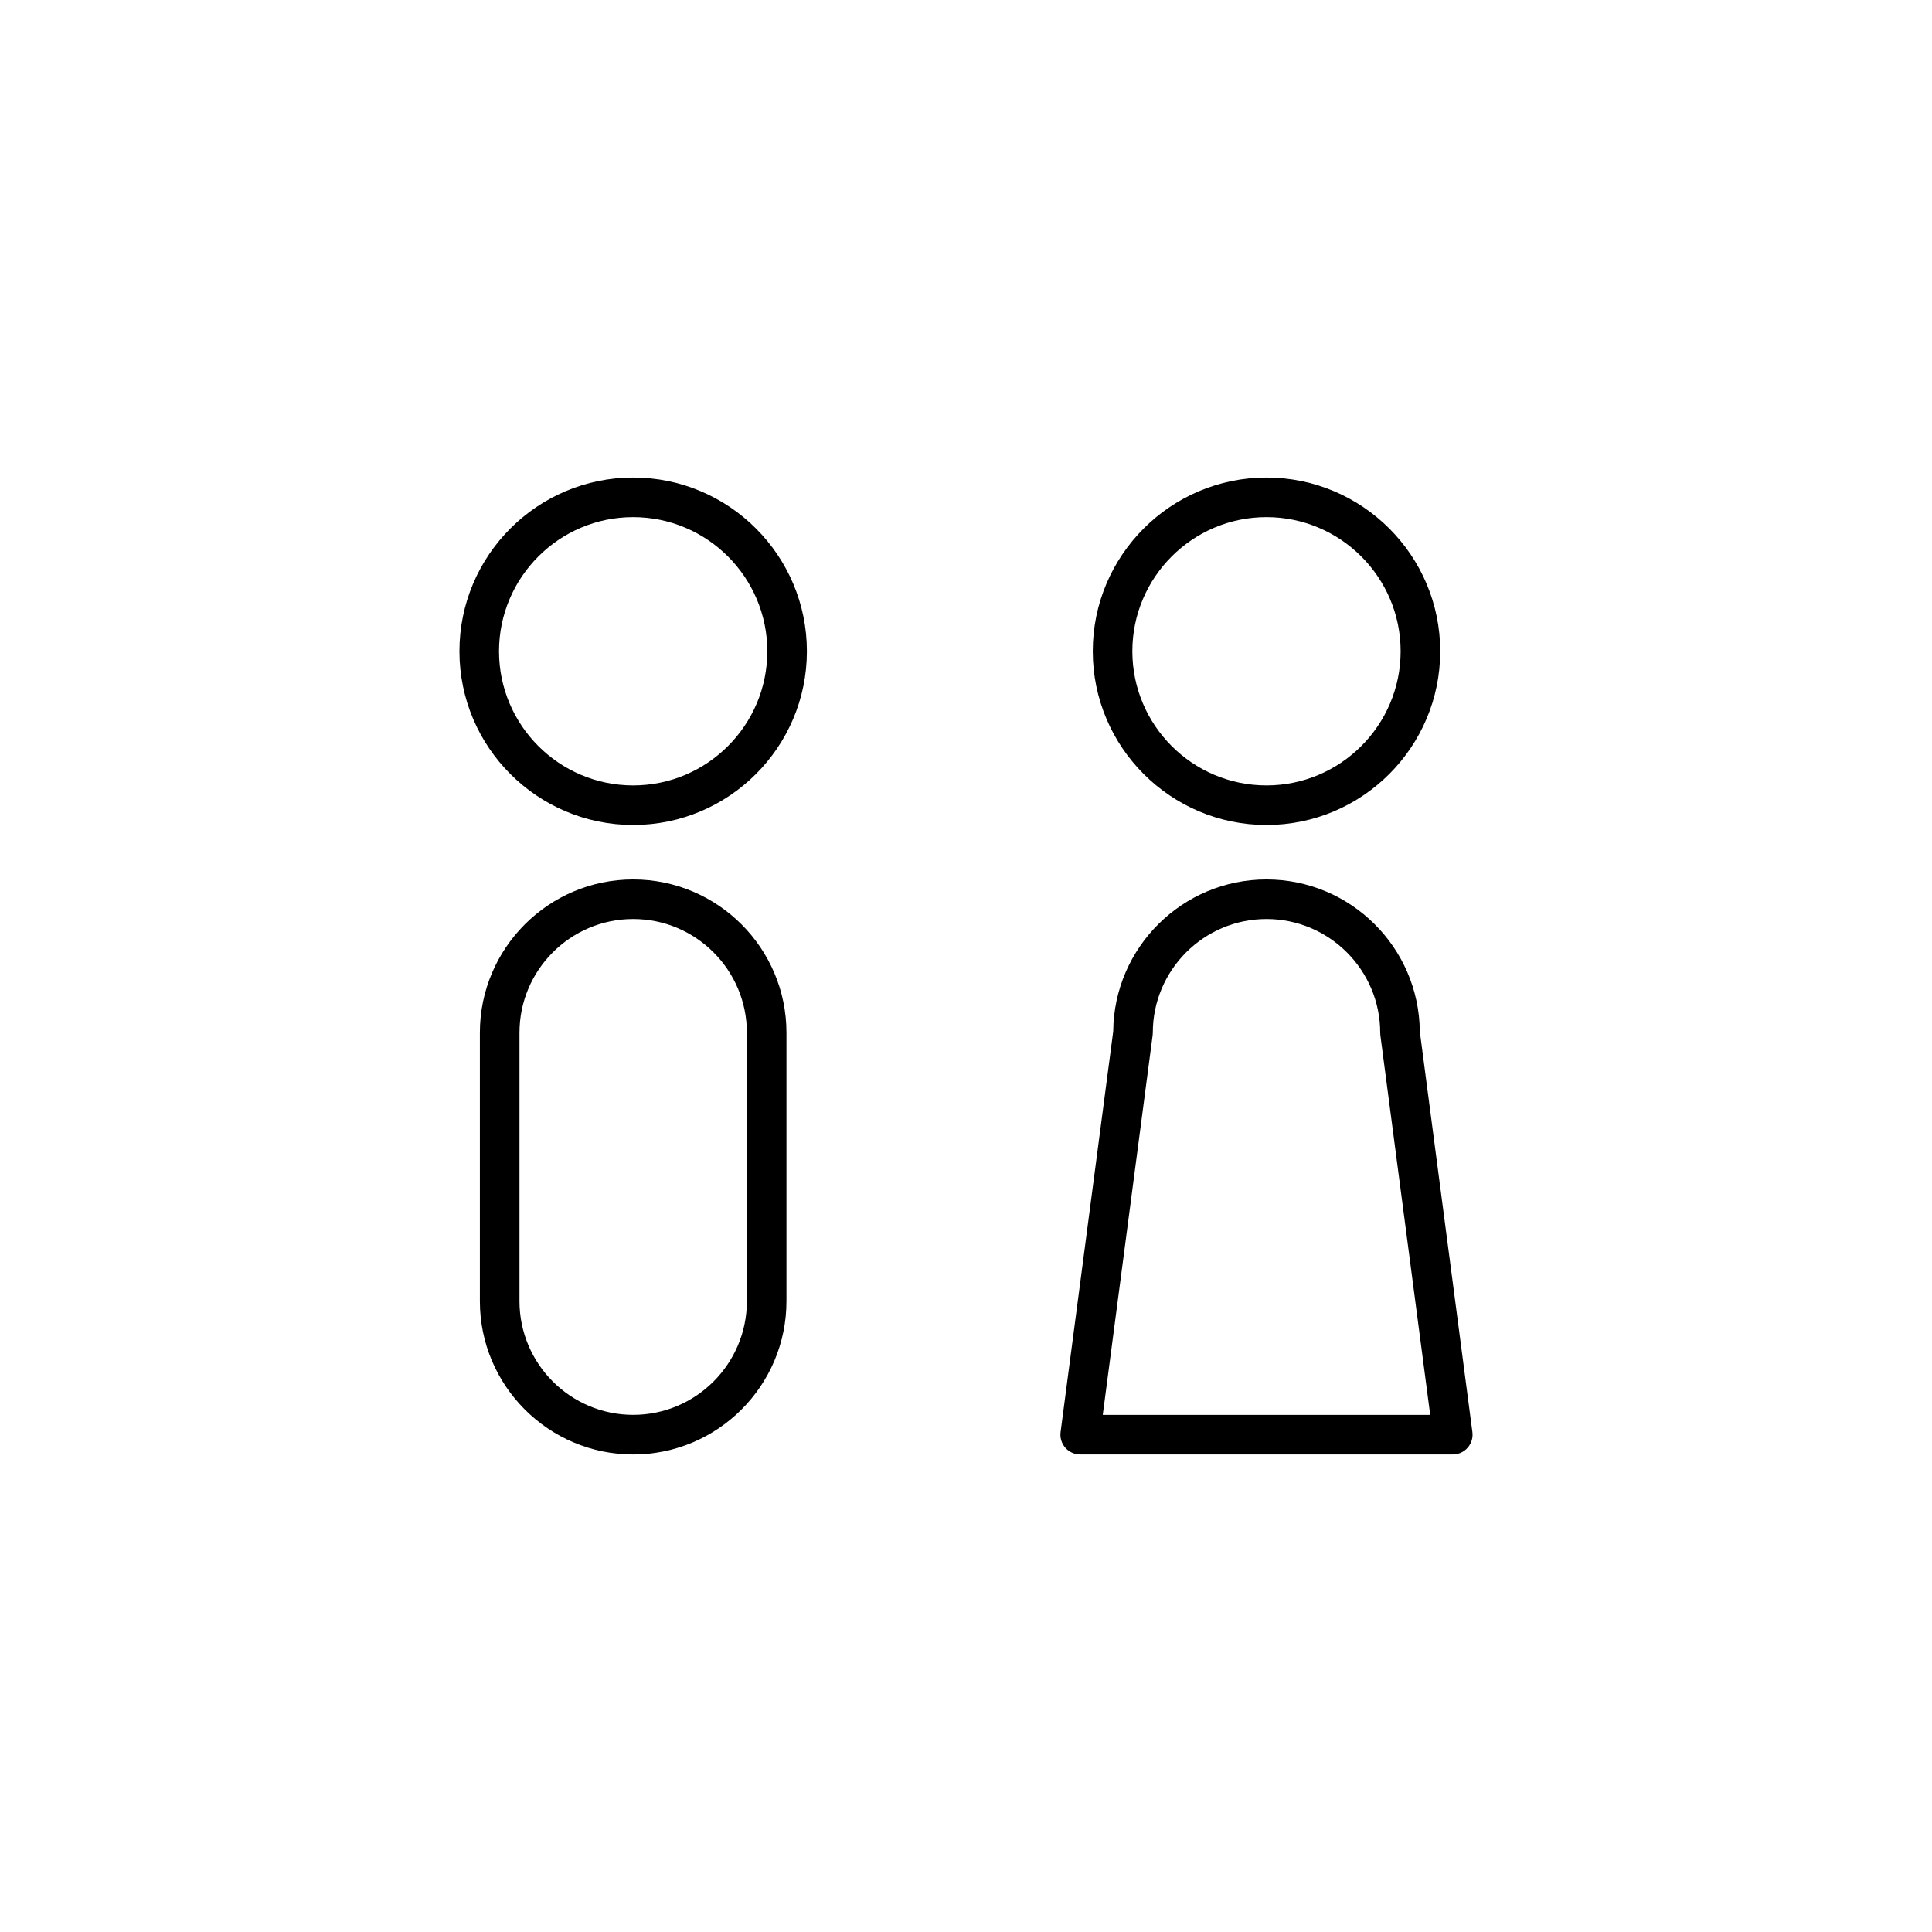
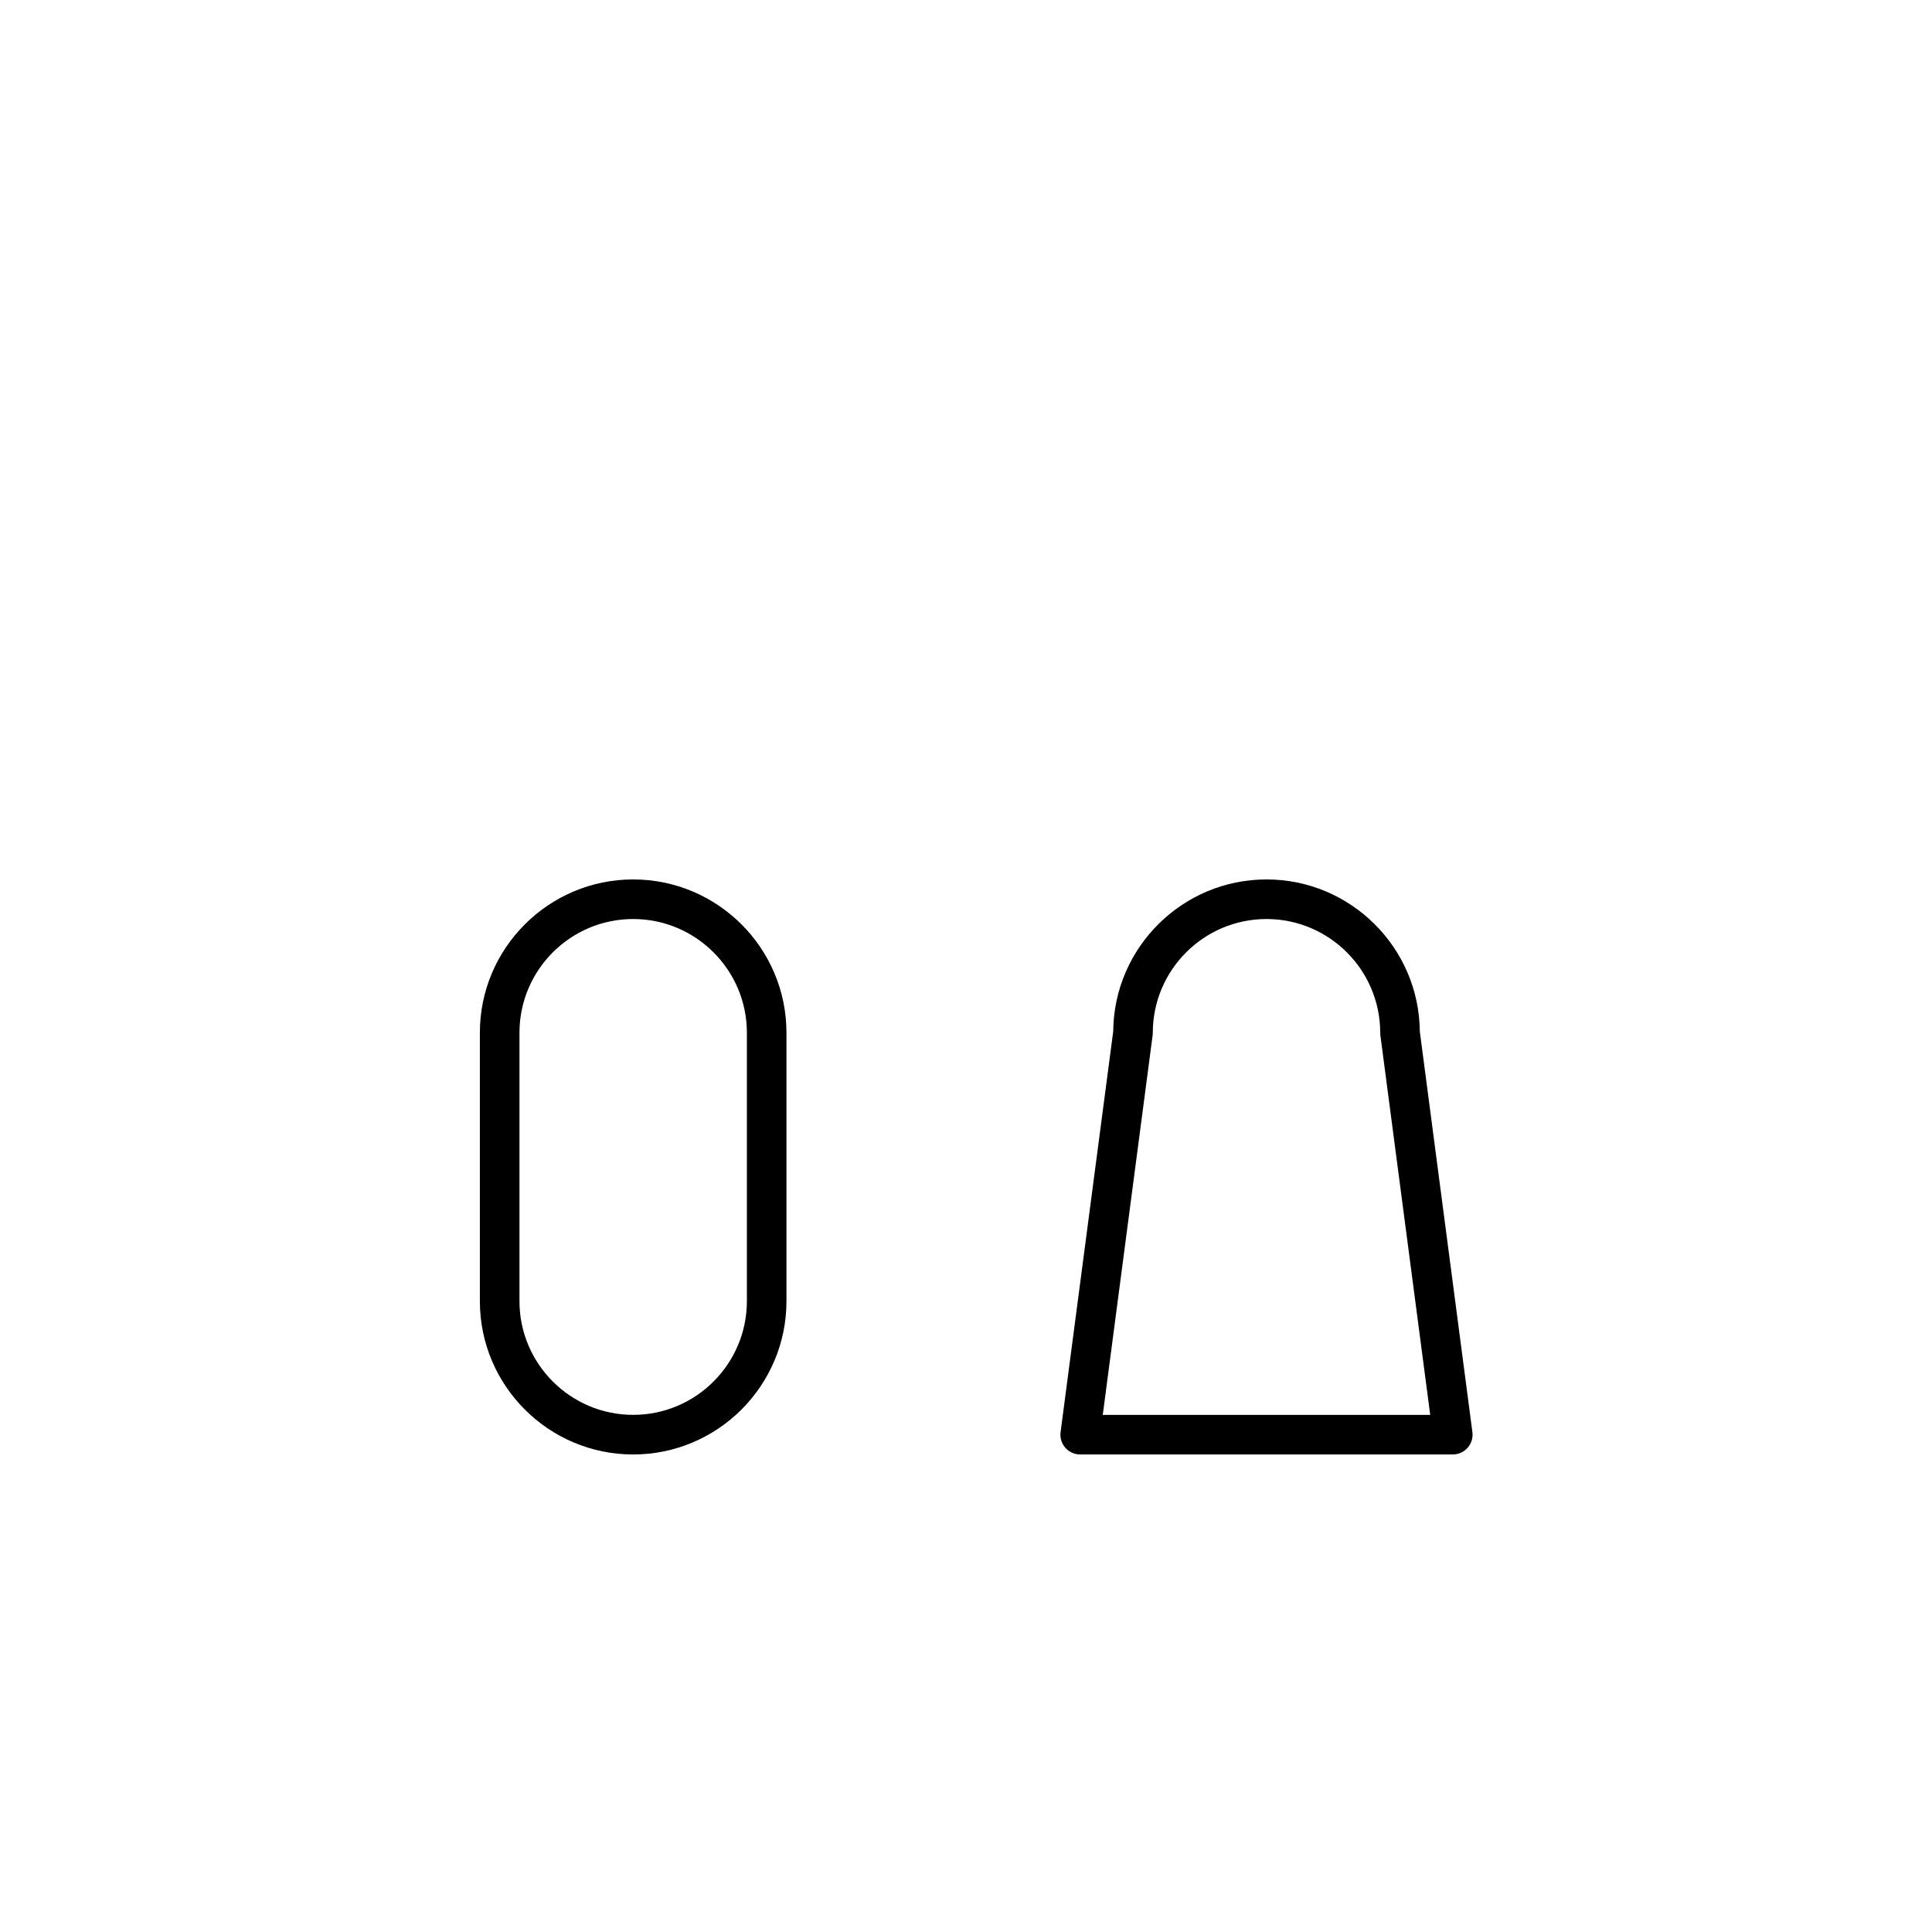
<svg xmlns="http://www.w3.org/2000/svg" fill="#000000" width="800px" height="800px" version="1.1" viewBox="144 144 512 512">
  <g>
-     <path d="m311.79 270.55c-25.387 0-46.035 20.652-46.035 46.035 0 25.391 20.652 46.043 46.035 46.043 25.391 0 46.043-20.656 46.043-46.043 0.004-25.379-20.652-46.035-46.043-46.035zm0 81.594c-19.598 0-35.547-15.953-35.547-35.555 0-19.598 15.949-35.547 35.547-35.547 19.602 0 35.555 15.949 35.555 35.547 0 19.605-15.949 35.555-35.555 35.555z" />
-     <path d="m479.63 362.63c25.387 0 46.043-20.656 46.043-46.043 0-25.387-20.66-46.035-46.043-46.035-25.387 0-46.035 20.652-46.035 46.035 0 25.391 20.648 46.043 46.035 46.043zm0-81.59c19.598 0 35.555 15.949 35.555 35.547 0 19.602-15.957 35.555-35.555 35.555s-35.547-15.953-35.547-35.555c0-19.598 15.945-35.547 35.547-35.547z" />
    <path d="m311.79 377.06c-22.395 0-40.621 18.223-40.621 40.625v71.141c0 22.398 18.223 40.625 40.621 40.625 22.402 0 40.629-18.223 40.629-40.625v-71.141c0.004-22.402-18.223-40.625-40.629-40.625zm30.141 111.76c0 16.617-13.52 30.133-30.137 30.133-16.617 0-30.129-13.52-30.129-30.133v-71.137c0-16.617 13.516-30.133 30.129-30.133 16.621 0 30.137 13.52 30.137 30.133z" />
    <path d="m534.2 523.52-13.938-106.19c-0.191-22.234-18.344-40.27-40.629-40.27-22.281 0-40.43 18.031-40.621 40.27l-13.949 106.19c-0.199 1.496 0.262 3.004 1.254 4.144 0.996 1.133 2.434 1.785 3.945 1.785h98.738c1.512 0 2.945-0.652 3.941-1.785 1-1.137 1.457-2.644 1.258-4.144zm-97.957-4.562 13.215-100.59c0.031-0.223 0.047-0.453 0.047-0.684 0-16.617 13.516-30.133 30.129-30.133 16.617 0 30.137 13.52 30.137 30.133 0 0.227 0.016 0.457 0.043 0.684l13.207 100.59z" />
  </g>
</svg>